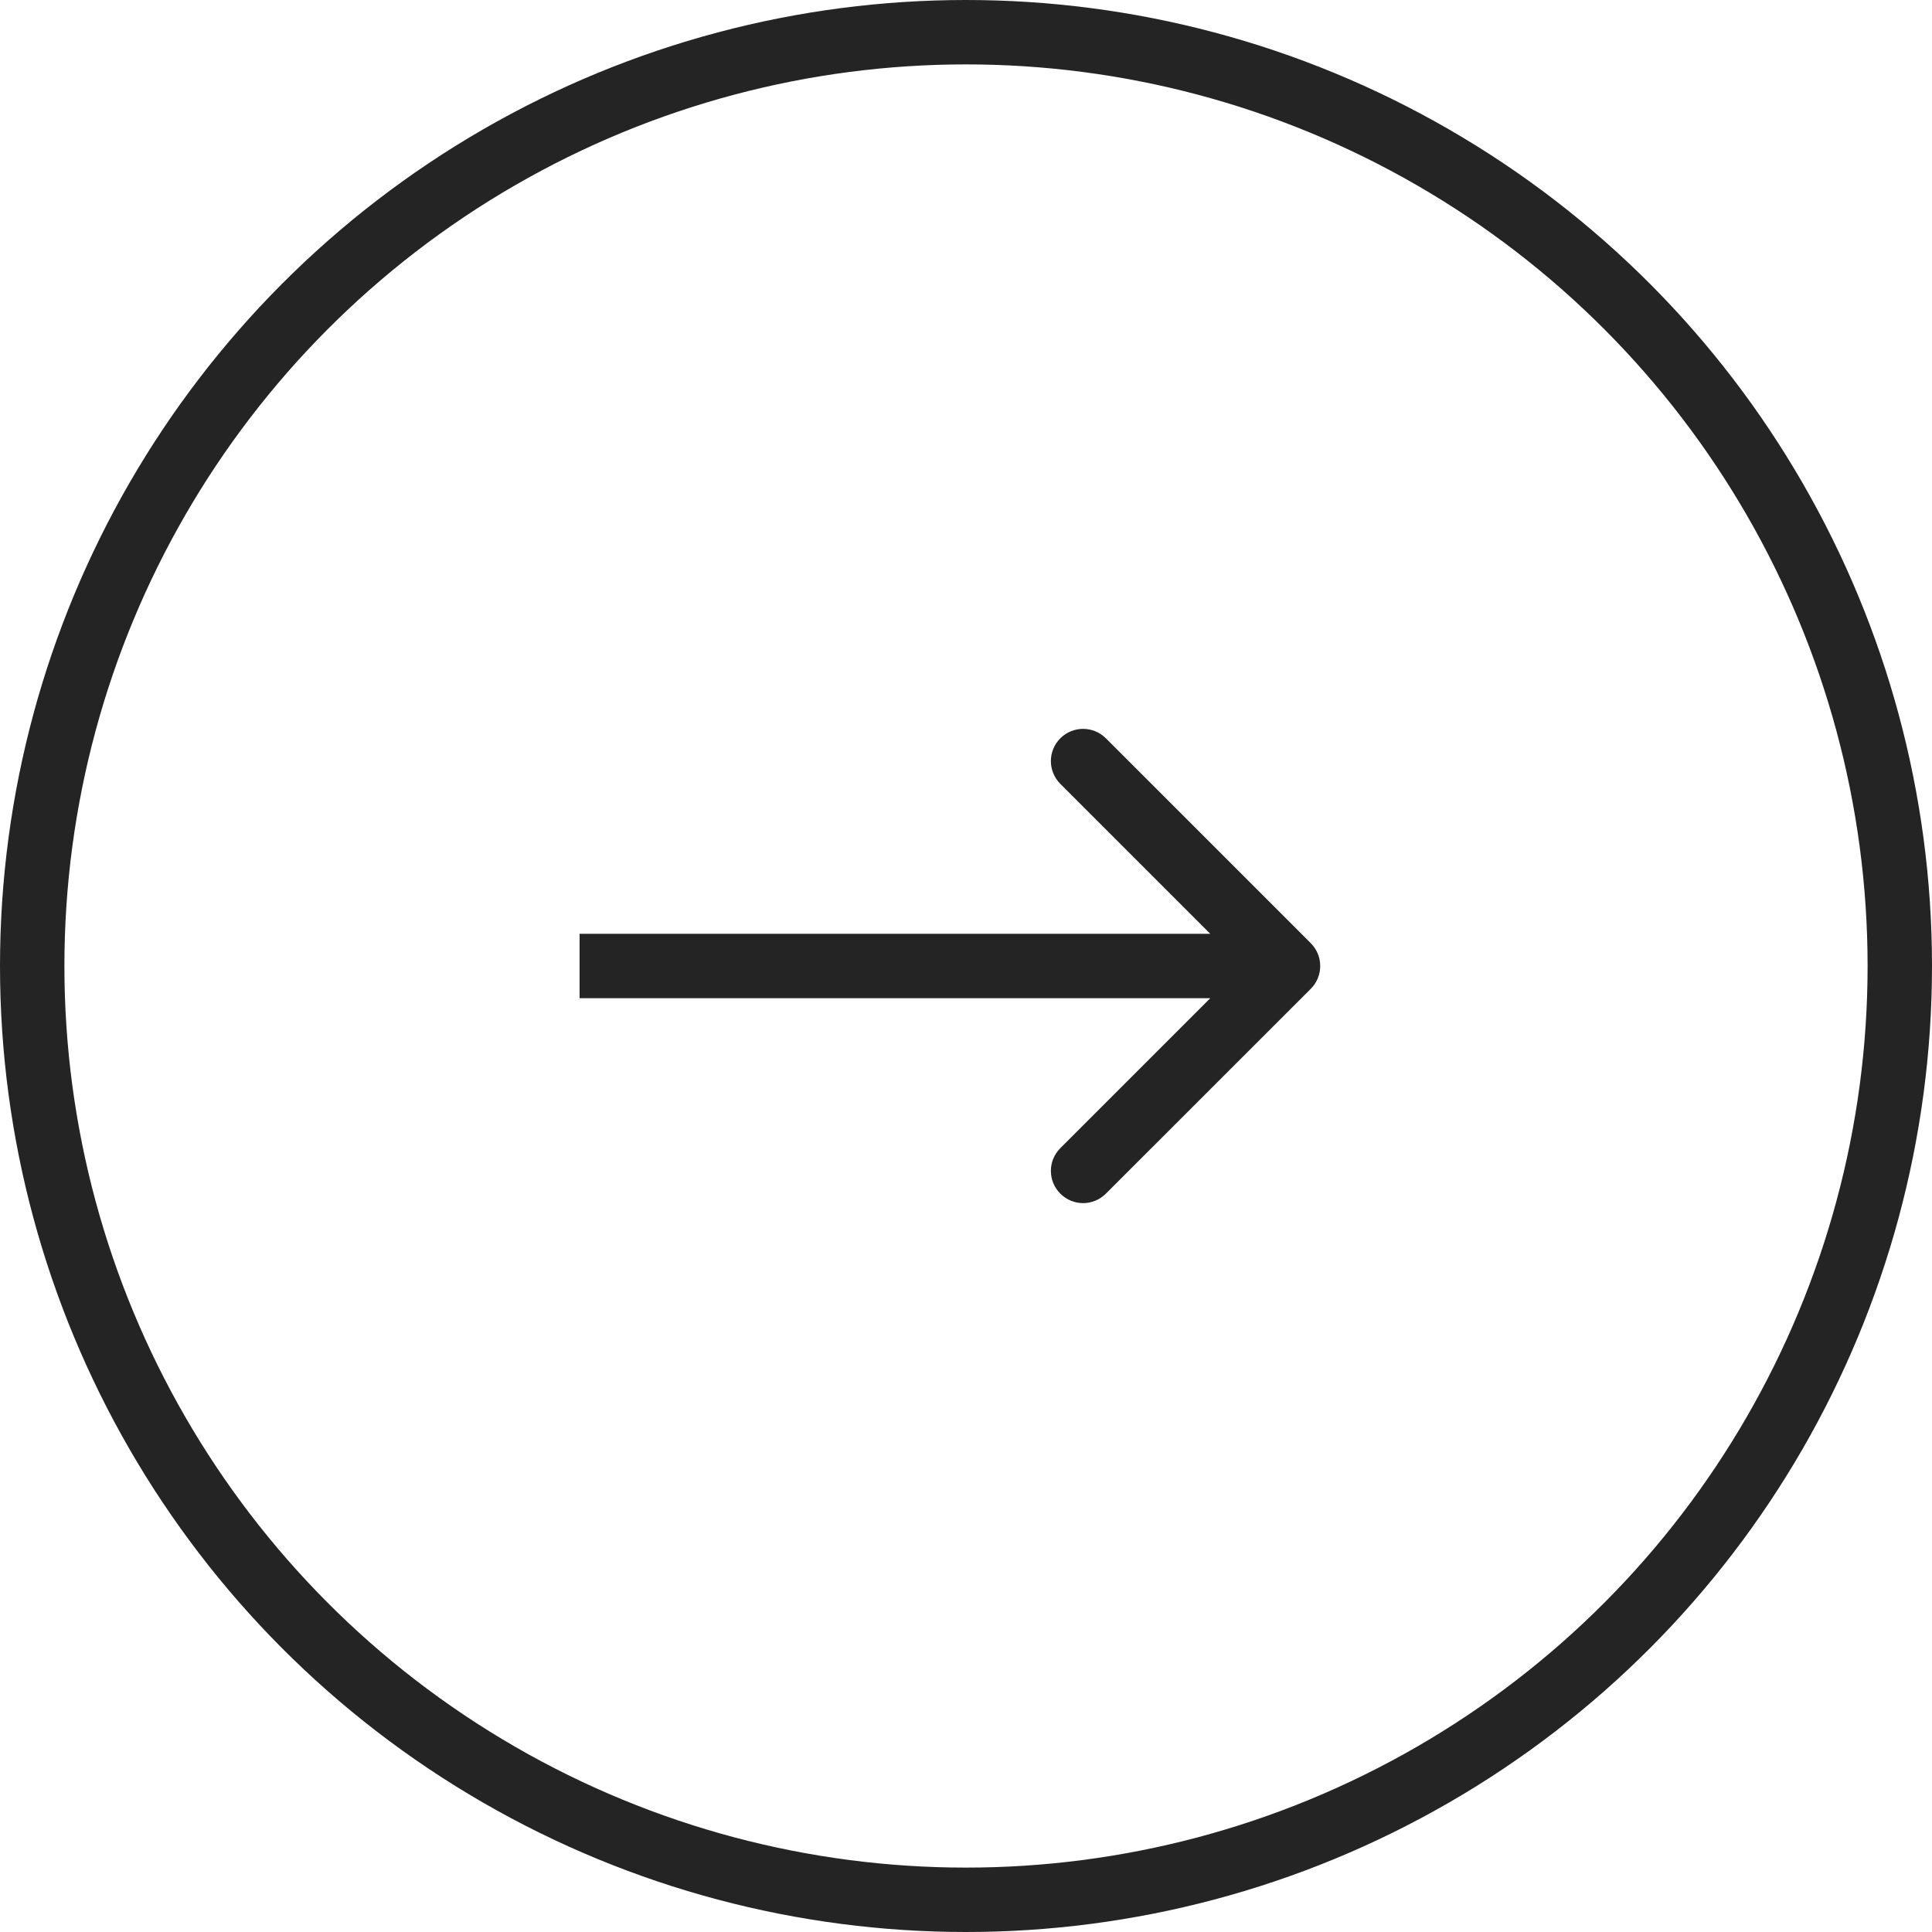
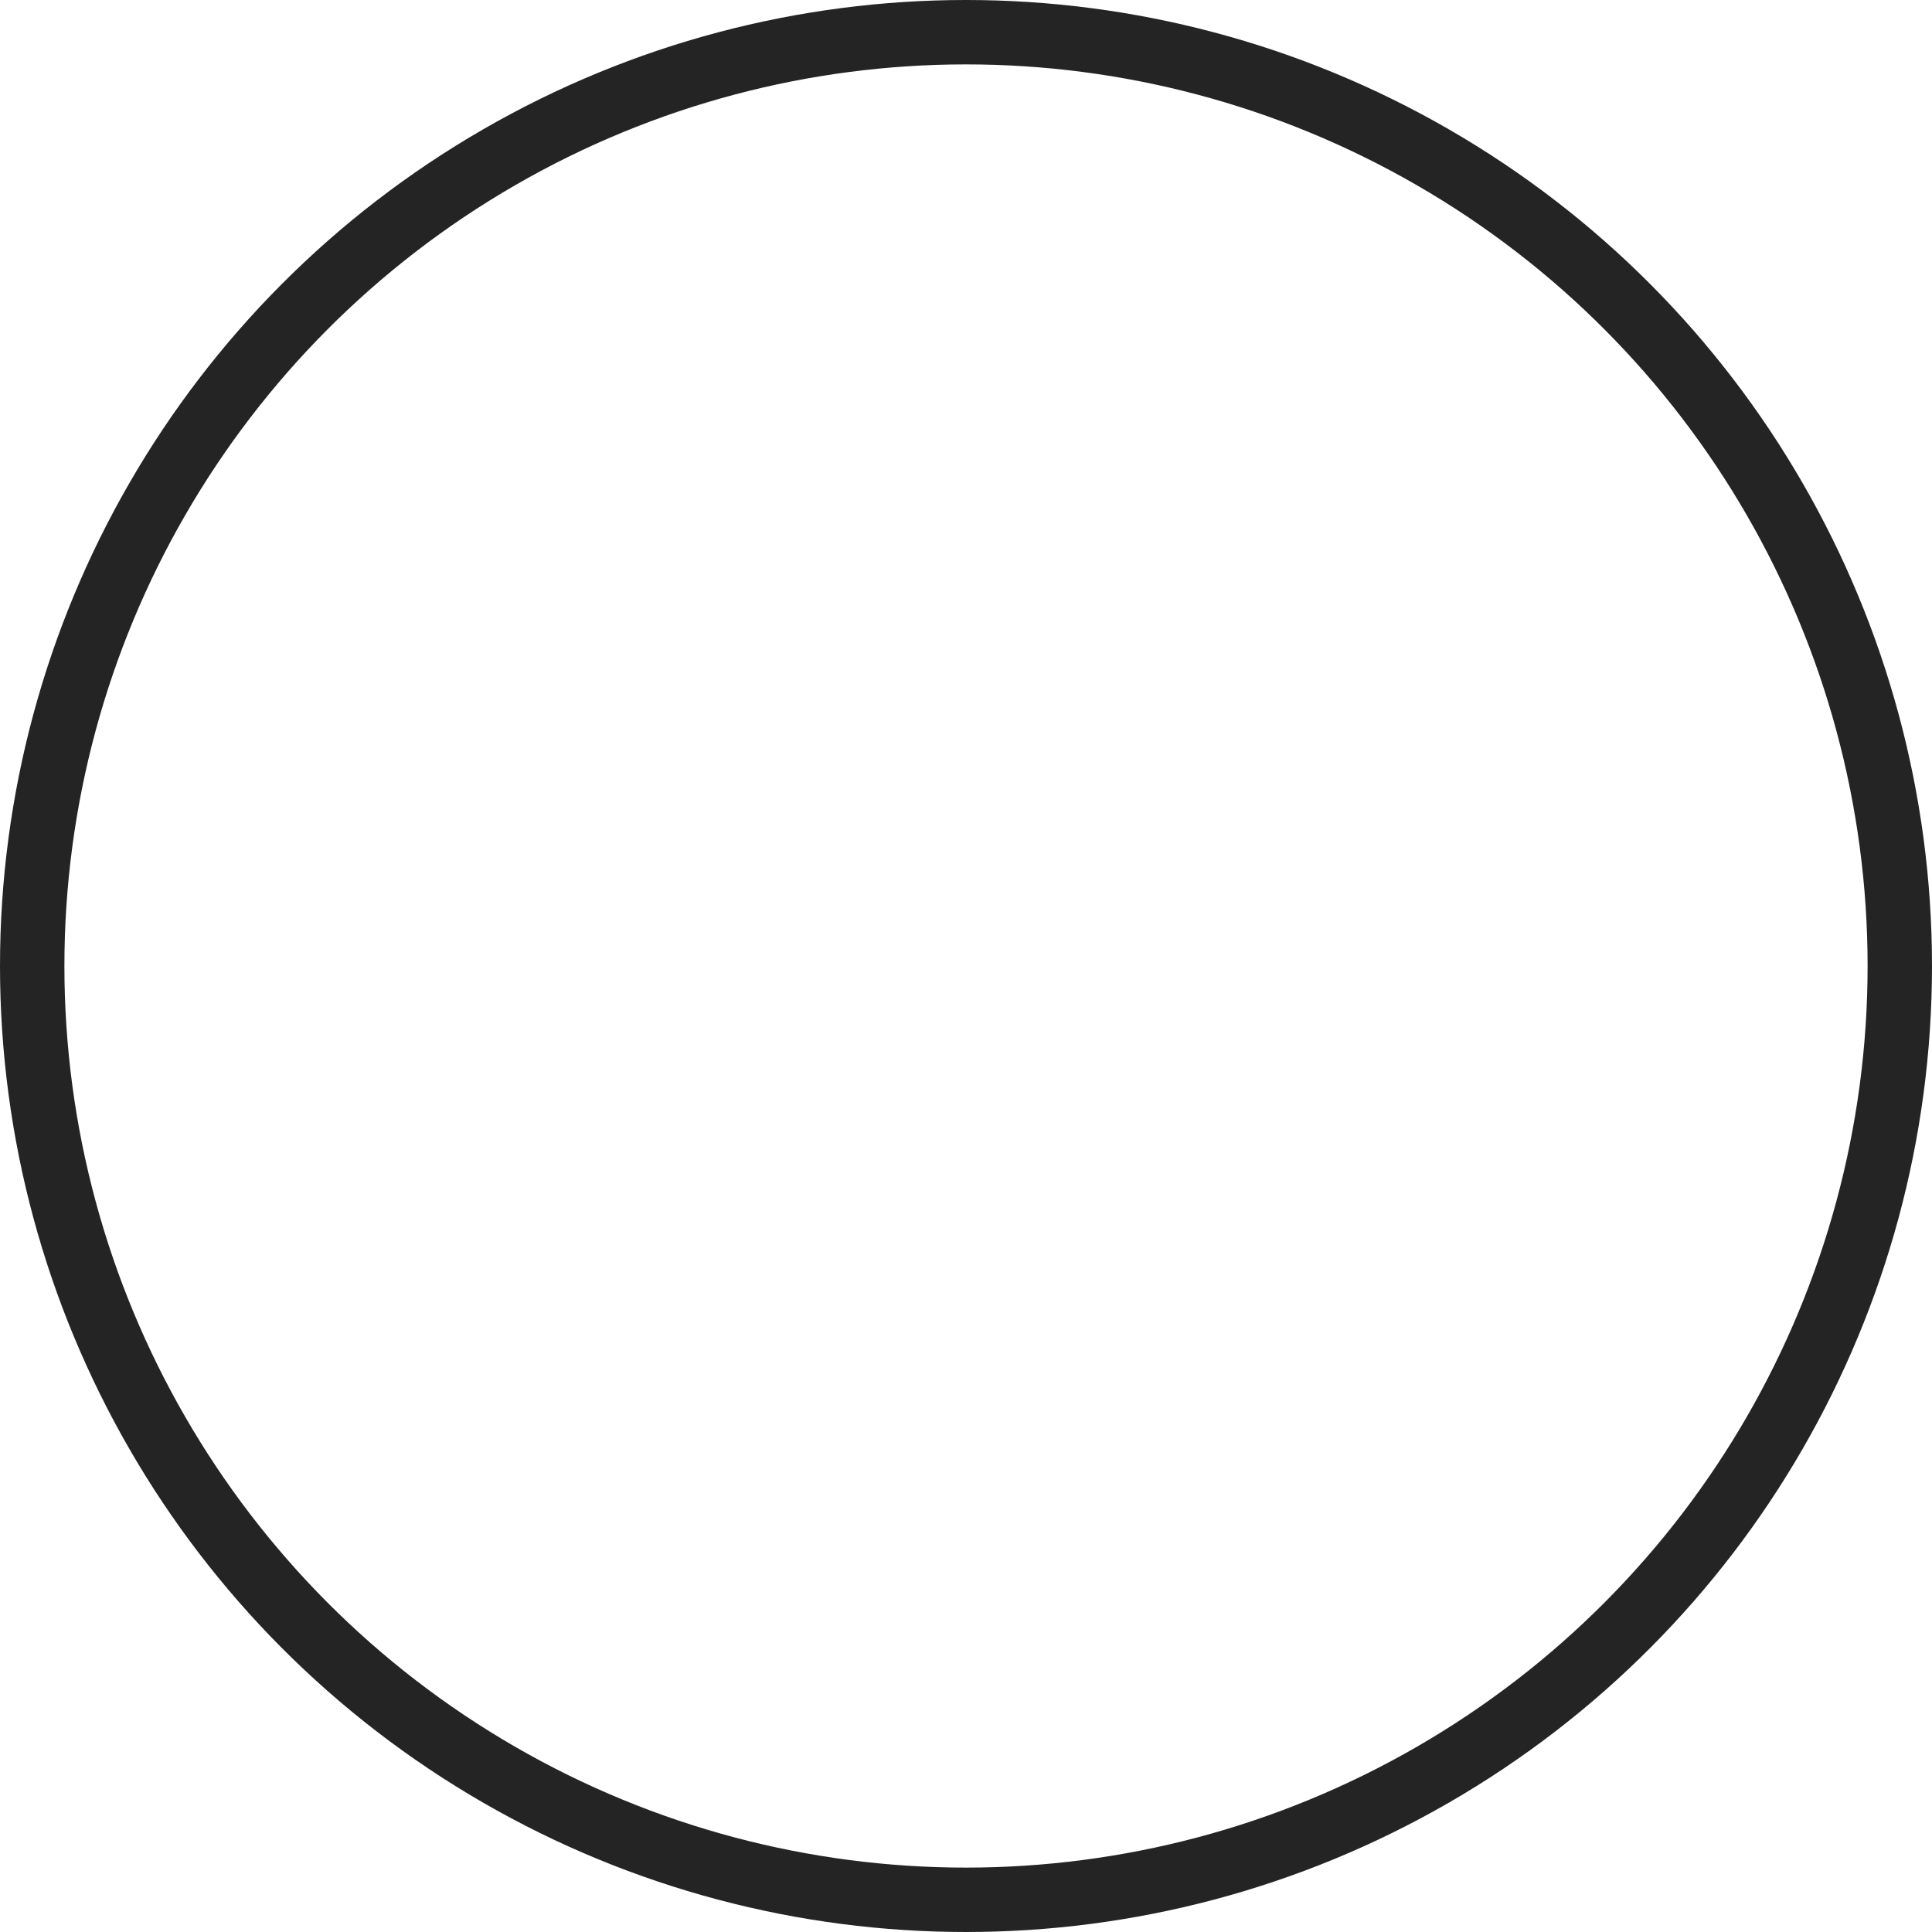
<svg xmlns="http://www.w3.org/2000/svg" width="30" height="30" viewBox="0 0 30 30" fill="none">
  <circle cx="15" cy="15" r="14.5" stroke="#242424" />
-   <path d="M20.354 15.354C20.549 15.158 20.549 14.842 20.354 14.646L17.172 11.464C16.976 11.269 16.66 11.269 16.465 11.464C16.269 11.66 16.269 11.976 16.465 12.172L19.293 15L16.465 17.828C16.269 18.024 16.269 18.34 16.465 18.535C16.66 18.731 16.976 18.731 17.172 18.535L20.354 15.354ZM9 15.5L20 15.5V14.5L9 14.5V15.5Z" fill="#242424" />
</svg>